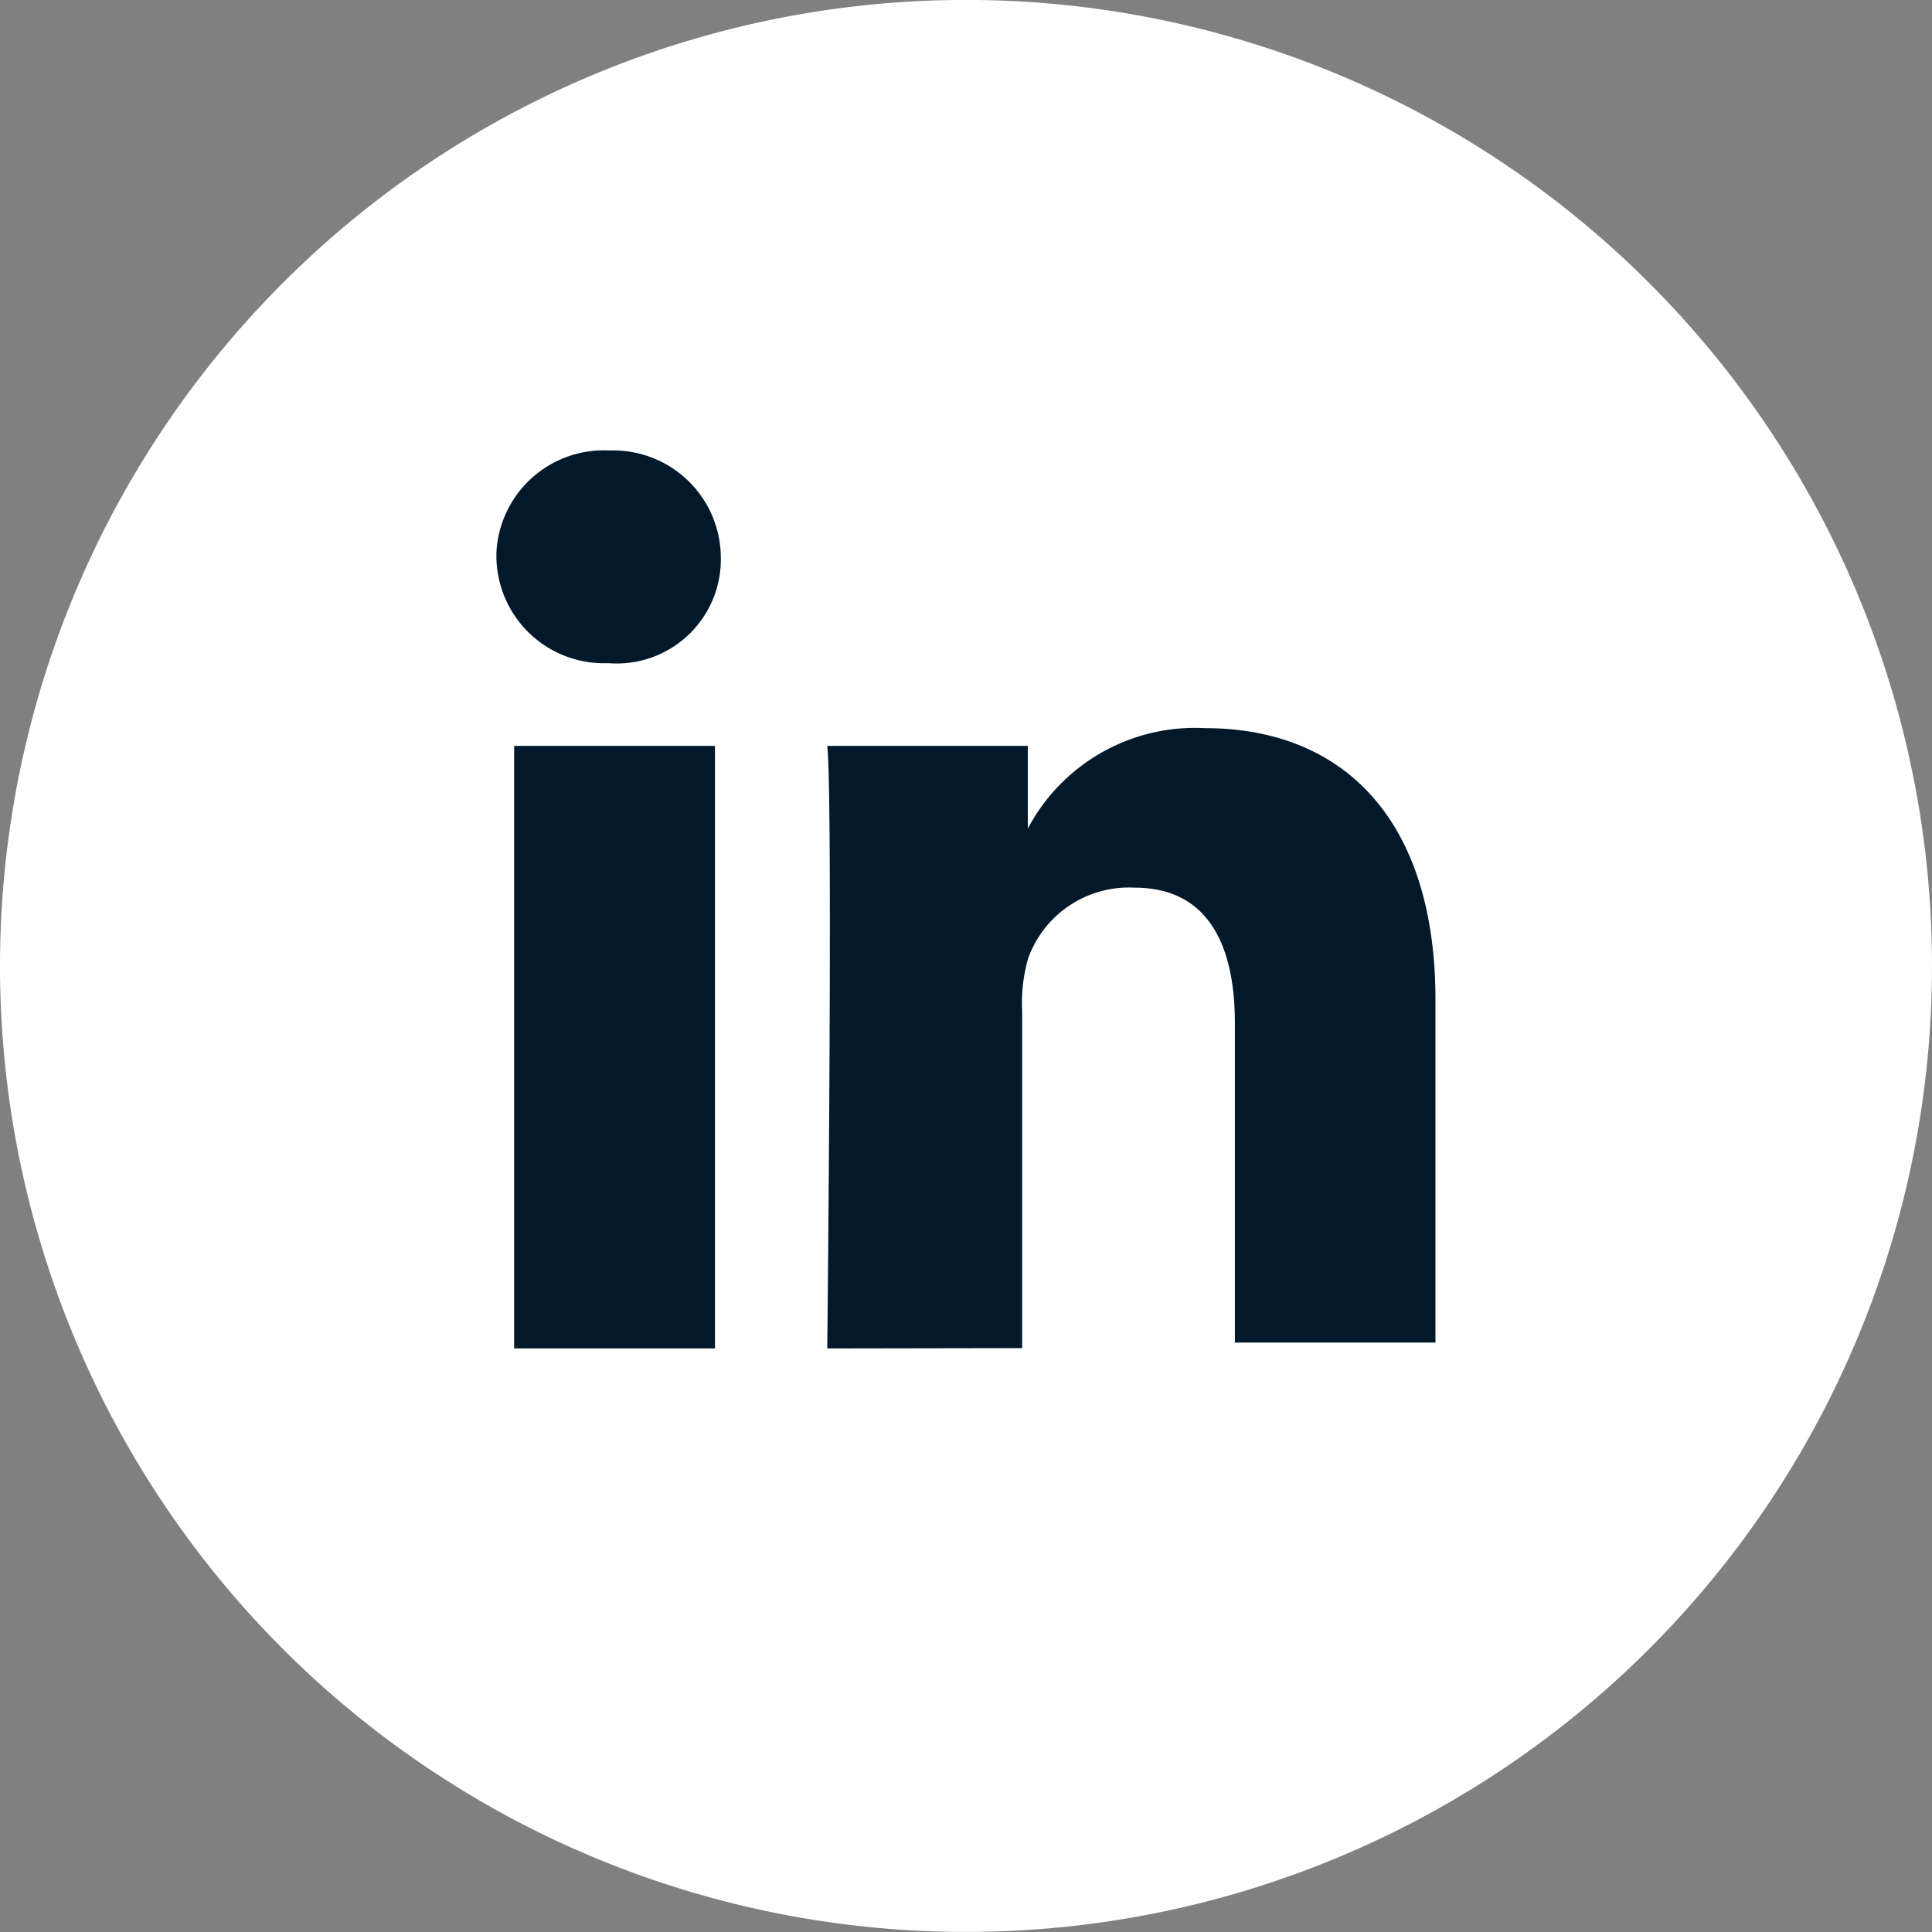
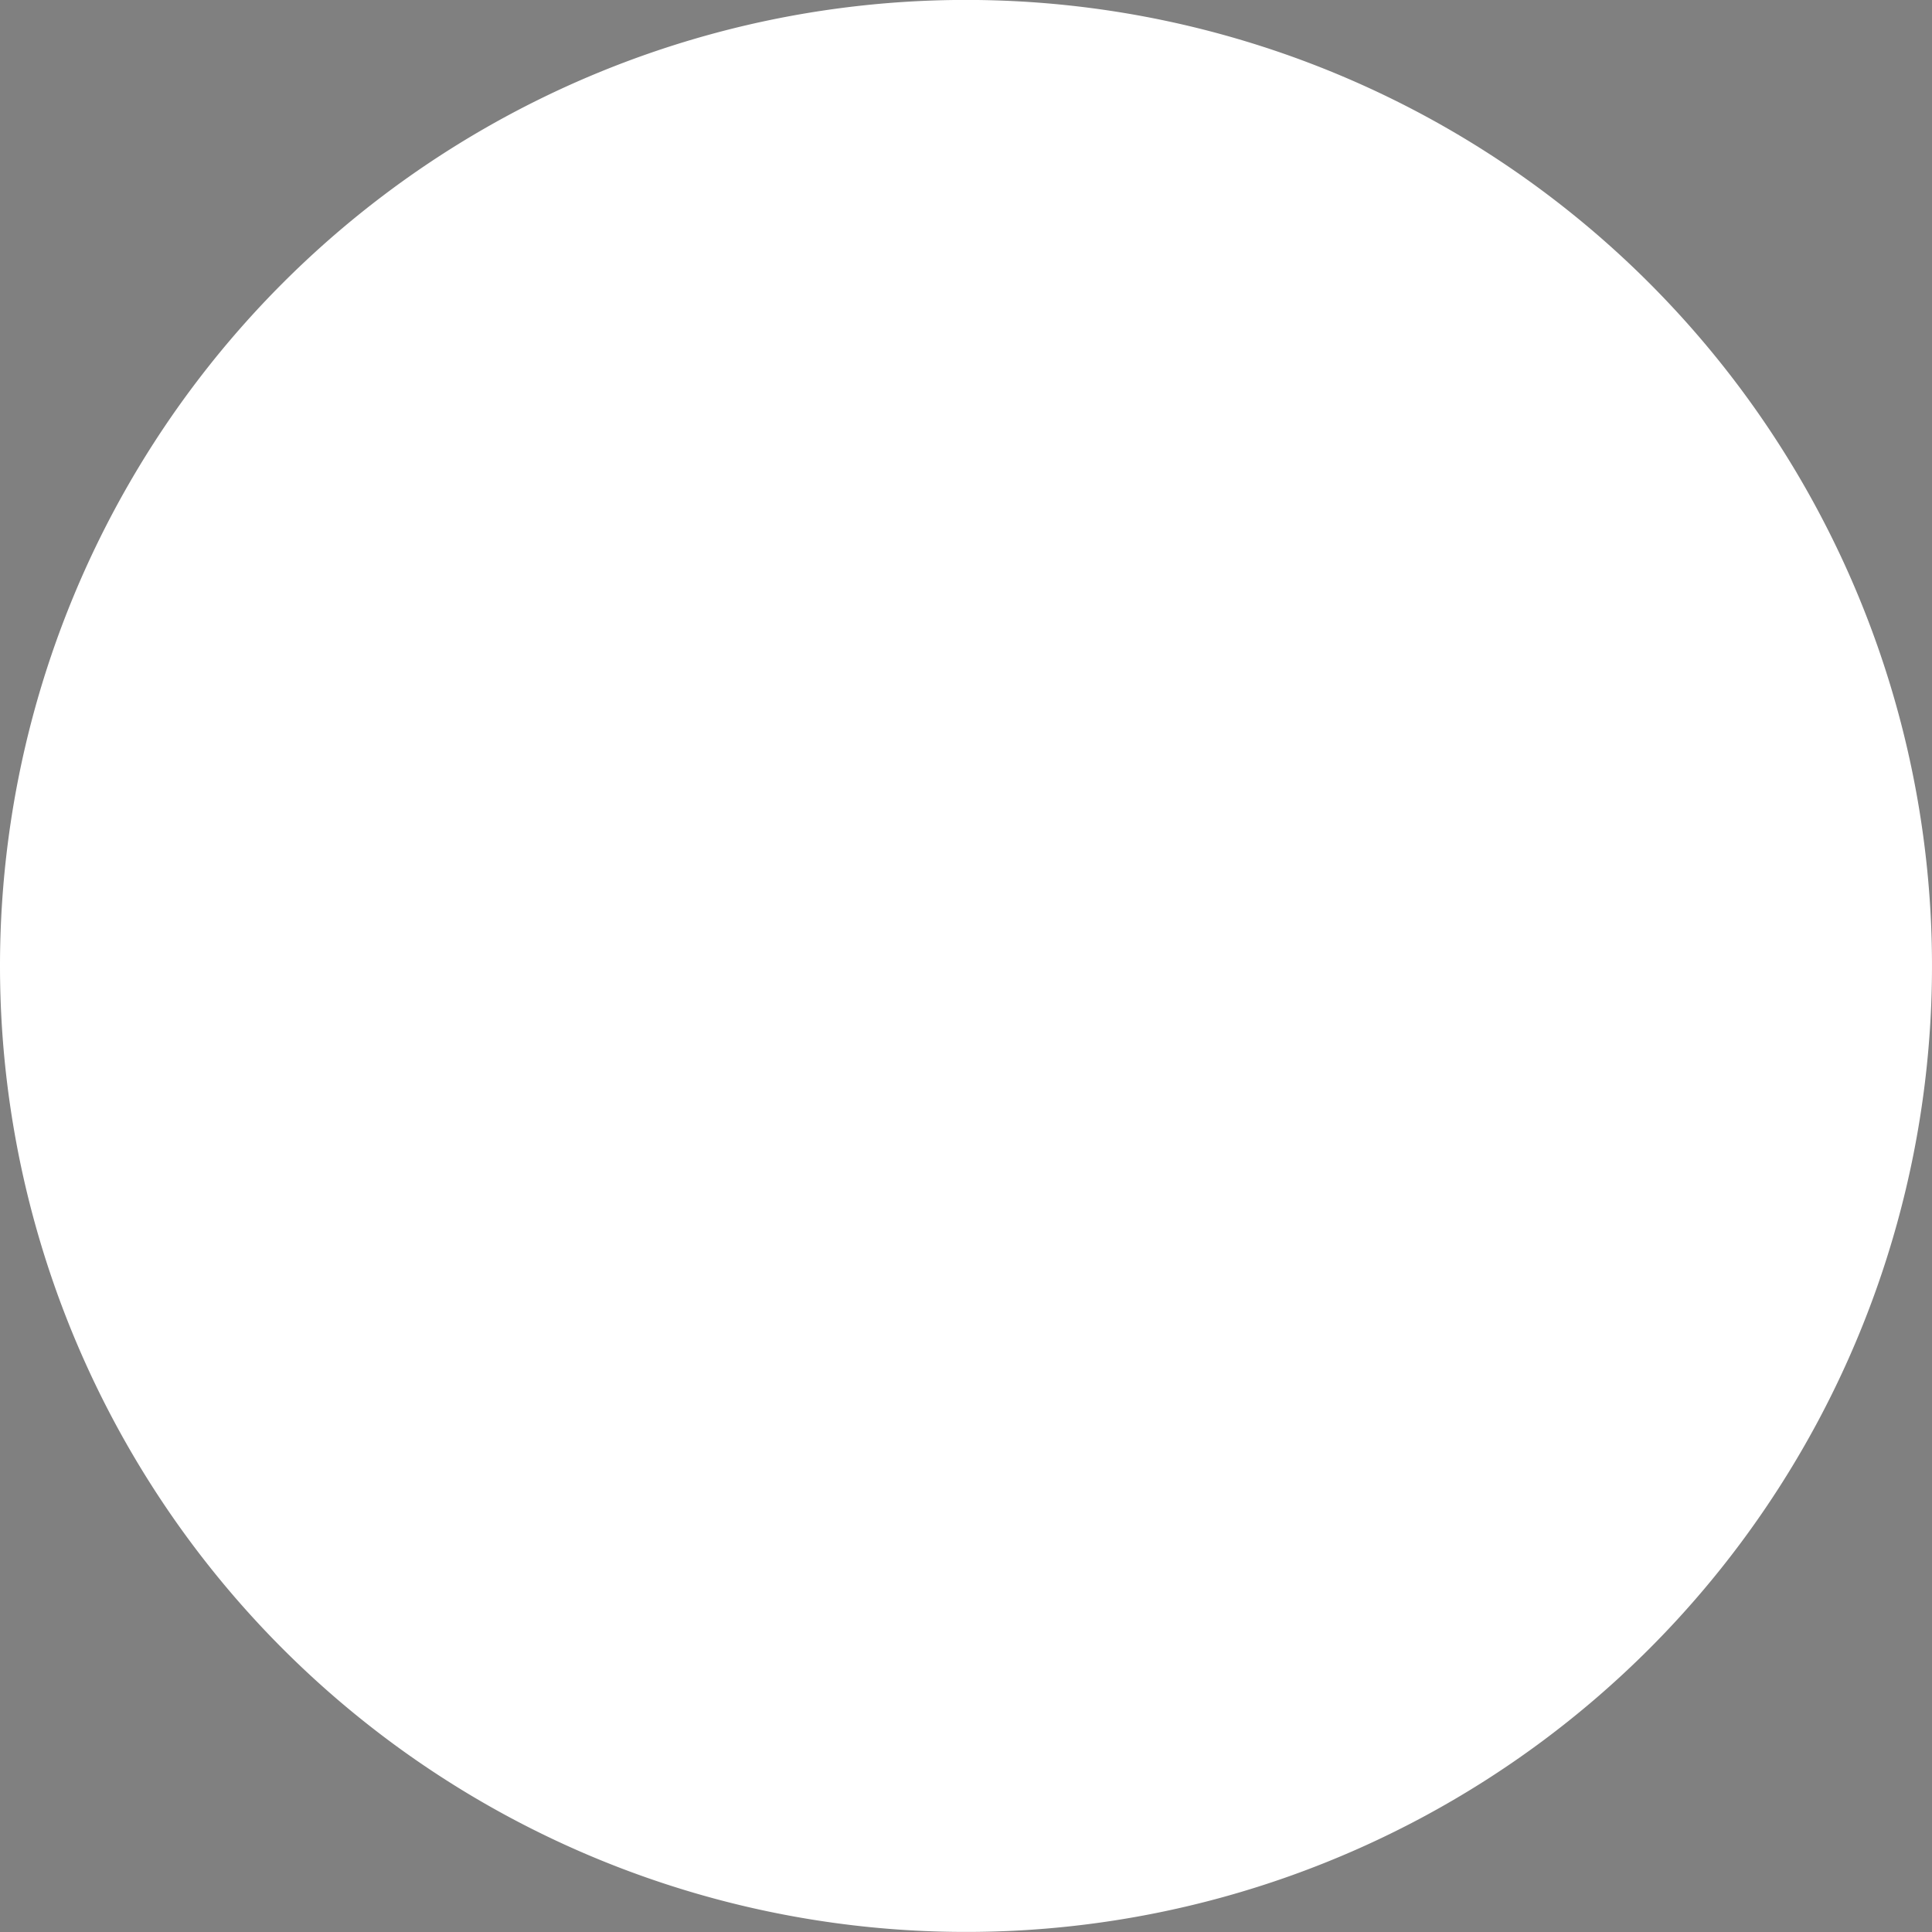
<svg xmlns="http://www.w3.org/2000/svg" width="28.754" height="28.754" viewBox="0 0 28.754 28.754">
  <rect x="0" y="0" width="28.754" height="28.754" fill="#808080" stroke="none" />
  <defs>
    <clipPath id="clip-path">
-       <rect id="Rectangle_68" data-name="Rectangle 68" width="13.979" height="13.364" fill="#02192b" />
-     </clipPath>
+       </clipPath>
  </defs>
  <g id="Group_117" data-name="Group 117" transform="translate(0.161 -0.013)">
    <g id="Group_114" data-name="Group 114" transform="translate(0.478 0.23)">
      <g id="Group_129" data-name="Group 129">
        <path id="Path_108" data-name="Path 108" d="M14.377,0A14.377,14.377,0,1,1,0,14.377,14.377,14.377,0,0,1,14.377,0" transform="translate(-0.639 -0.218)" fill="#fff" />
      </g>
    </g>
    <g id="Group_116" data-name="Group 116" transform="translate(7.227 6.718)">
      <g id="Group_115" data-name="Group 115" clip-path="url(#clip-path)">
-         <path id="Path_109" data-name="Path 109" d="M32.649,37.4V32.393a2.432,2.432,0,0,1,.088-.791,1.594,1.594,0,0,1,1.583-1.055c1.055,0,1.495.791,1.495,2.022v4.748H38.8v-5.1c0-2.726-1.407-4.044-3.429-4.044a2.815,2.815,0,0,0-2.638,1.495V28.437H29.748c.088.791,0,8.968,0,8.968Z" transform="translate(-24.824 -24.041)" fill="#02192b" />
        <rect id="Rectangle_67" data-name="Rectangle 67" width="2.989" height="8.968" transform="translate(0.264 4.396)" fill="#02192b" />
        <path id="Path_110" data-name="Path 110" d="M19.018,20.934h0a1.549,1.549,0,0,0,1.67-1.582,1.6,1.6,0,0,0-1.611-1.584l-.06,0a1.6,1.6,0,0,0-1.669,1.523c0,.02,0,.04,0,.06a1.6,1.6,0,0,0,1.611,1.584l.06,0" transform="translate(-17.348 -17.769)" fill="#02192b" />
      </g>
    </g>
  </g>
</svg>